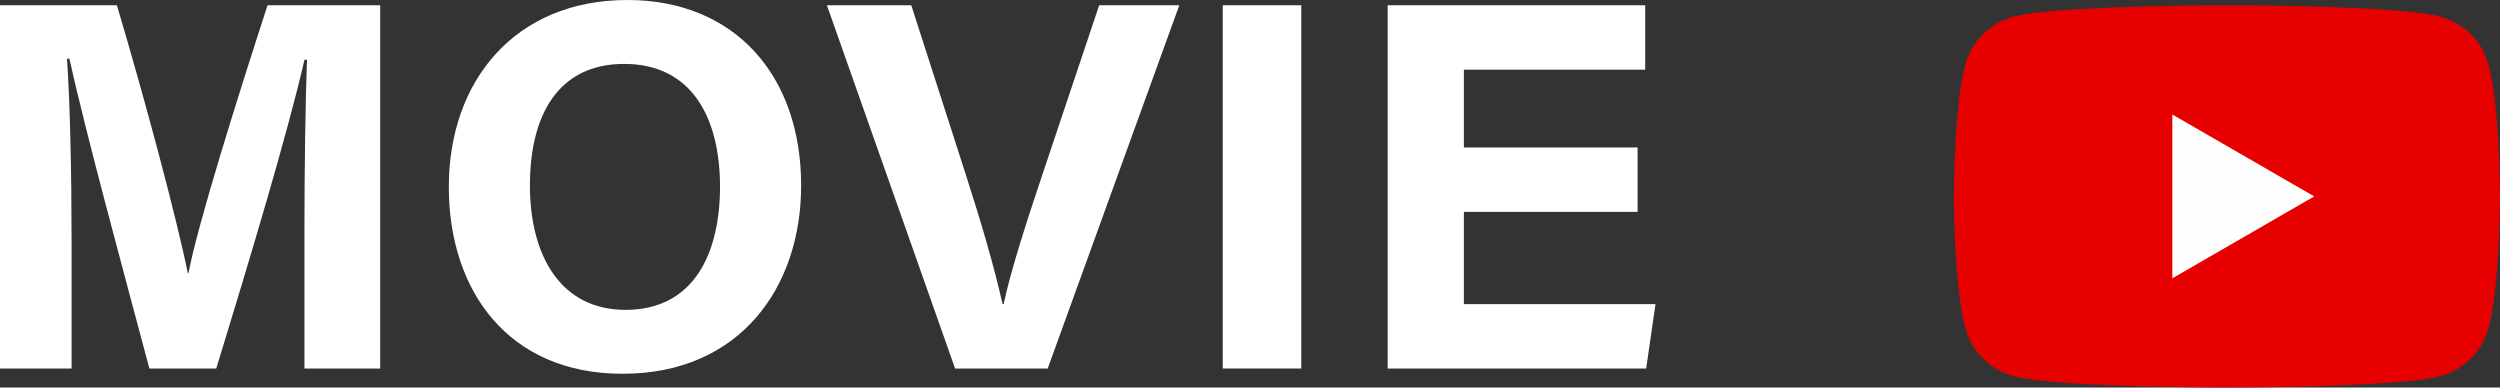
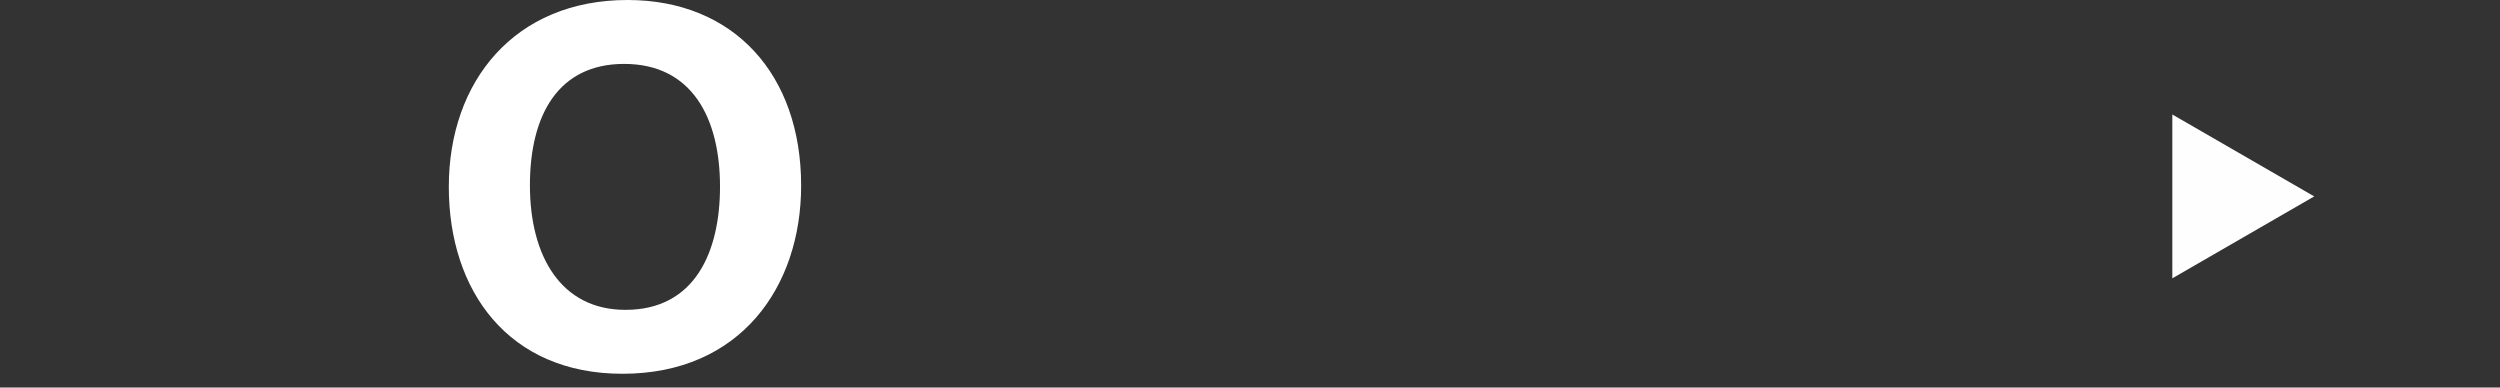
<svg xmlns="http://www.w3.org/2000/svg" width="412.851" height="63.999" viewBox="0 0 412.851 63.999">
  <rect x="0" y="0" width="412.851" height="63.999" fill="#333333" stroke="none" />
  <defs>
    <style>.cls-1{fill:#e70000;}.cls-2{fill:#fefefe;}.cls-3{fill:#fff;}</style>
  </defs>
  <title>アセット 8</title>
  <g id="レイヤー_2" data-name="レイヤー 2">
    <g id="header">
-       <path class="cls-1" d="M410.966,10.726a11.295,11.295,0,0,0-7.973-7.973C395.959.869,367.757.869,367.757.869s-28.202,0-35.235,1.885a11.295,11.295,0,0,0-7.973,7.973c-1.885,7.033-1.885,21.707-1.885,21.707s0,14.674,1.885,21.707a11.295,11.295,0,0,0,7.973,7.973c7.033,1.885,35.235,1.885,35.235,1.885s28.202,0,35.235-1.885a11.295,11.295,0,0,0,7.973-7.973c1.885-7.033,1.885-21.707,1.885-21.707S412.851,17.76,410.966,10.726Z" />
      <polygon class="cls-2" points="358.739 45.962 382.169 32.434 358.739 18.906 358.739 45.962" />
-       <path class="cls-3" d="M50.274,38.354c0-10.235.164-21.709.424-28.489h-.414c-2.819,12.238-8.816,32.222-14.569,50.99H24.671c-4.374-16.41-10.577-39.174-13.208-51.153h-.404c.512,7.037.762,19.38.762,29.668V60.855H0V.87H19.302c4.676,15.673,9.919,35.334,11.722,44.275h.097C32.59,37.262,39.179,16.241,44.183.87H62.785V60.855H50.274Z" />
      <path class="cls-3" d="M132.3,30.657c0,16.695-10.023,31.068-29.506,31.068-18.825,0-28.677-13.681-28.677-30.862C74.116,13.406,84.999,0,103.632,0,121.18,0,132.3,12.296,132.3,30.657Zm-44.789-.056c0,11.71,5.139,20.569,15.773,20.569,11.535,0,15.62-9.66,15.62-20.35,0-11.348-4.648-20.267-15.829-20.267C92.24,10.555,87.511,18.923,87.511,30.602Z" />
-       <path class="cls-3" d="M157.723,60.855,136.557.87h13.931l8.923,27.708c2.703,8.38,4.771,15.496,6.152,21.625h.174c1.229-5.597,3.566-12.928,6.423-21.43L181.517.87h13.231L173.019,60.855Z" />
-       <path class="cls-3" d="M214.896.87V60.855H201.925V.87Z" />
-       <path class="cls-3" d="M270.43,34.984H241.744V50.225h31.645L271.85,60.855H229.156V.87h42.534V11.501H241.744V24.354h28.687Z" />
    </g>
  </g>
</svg>